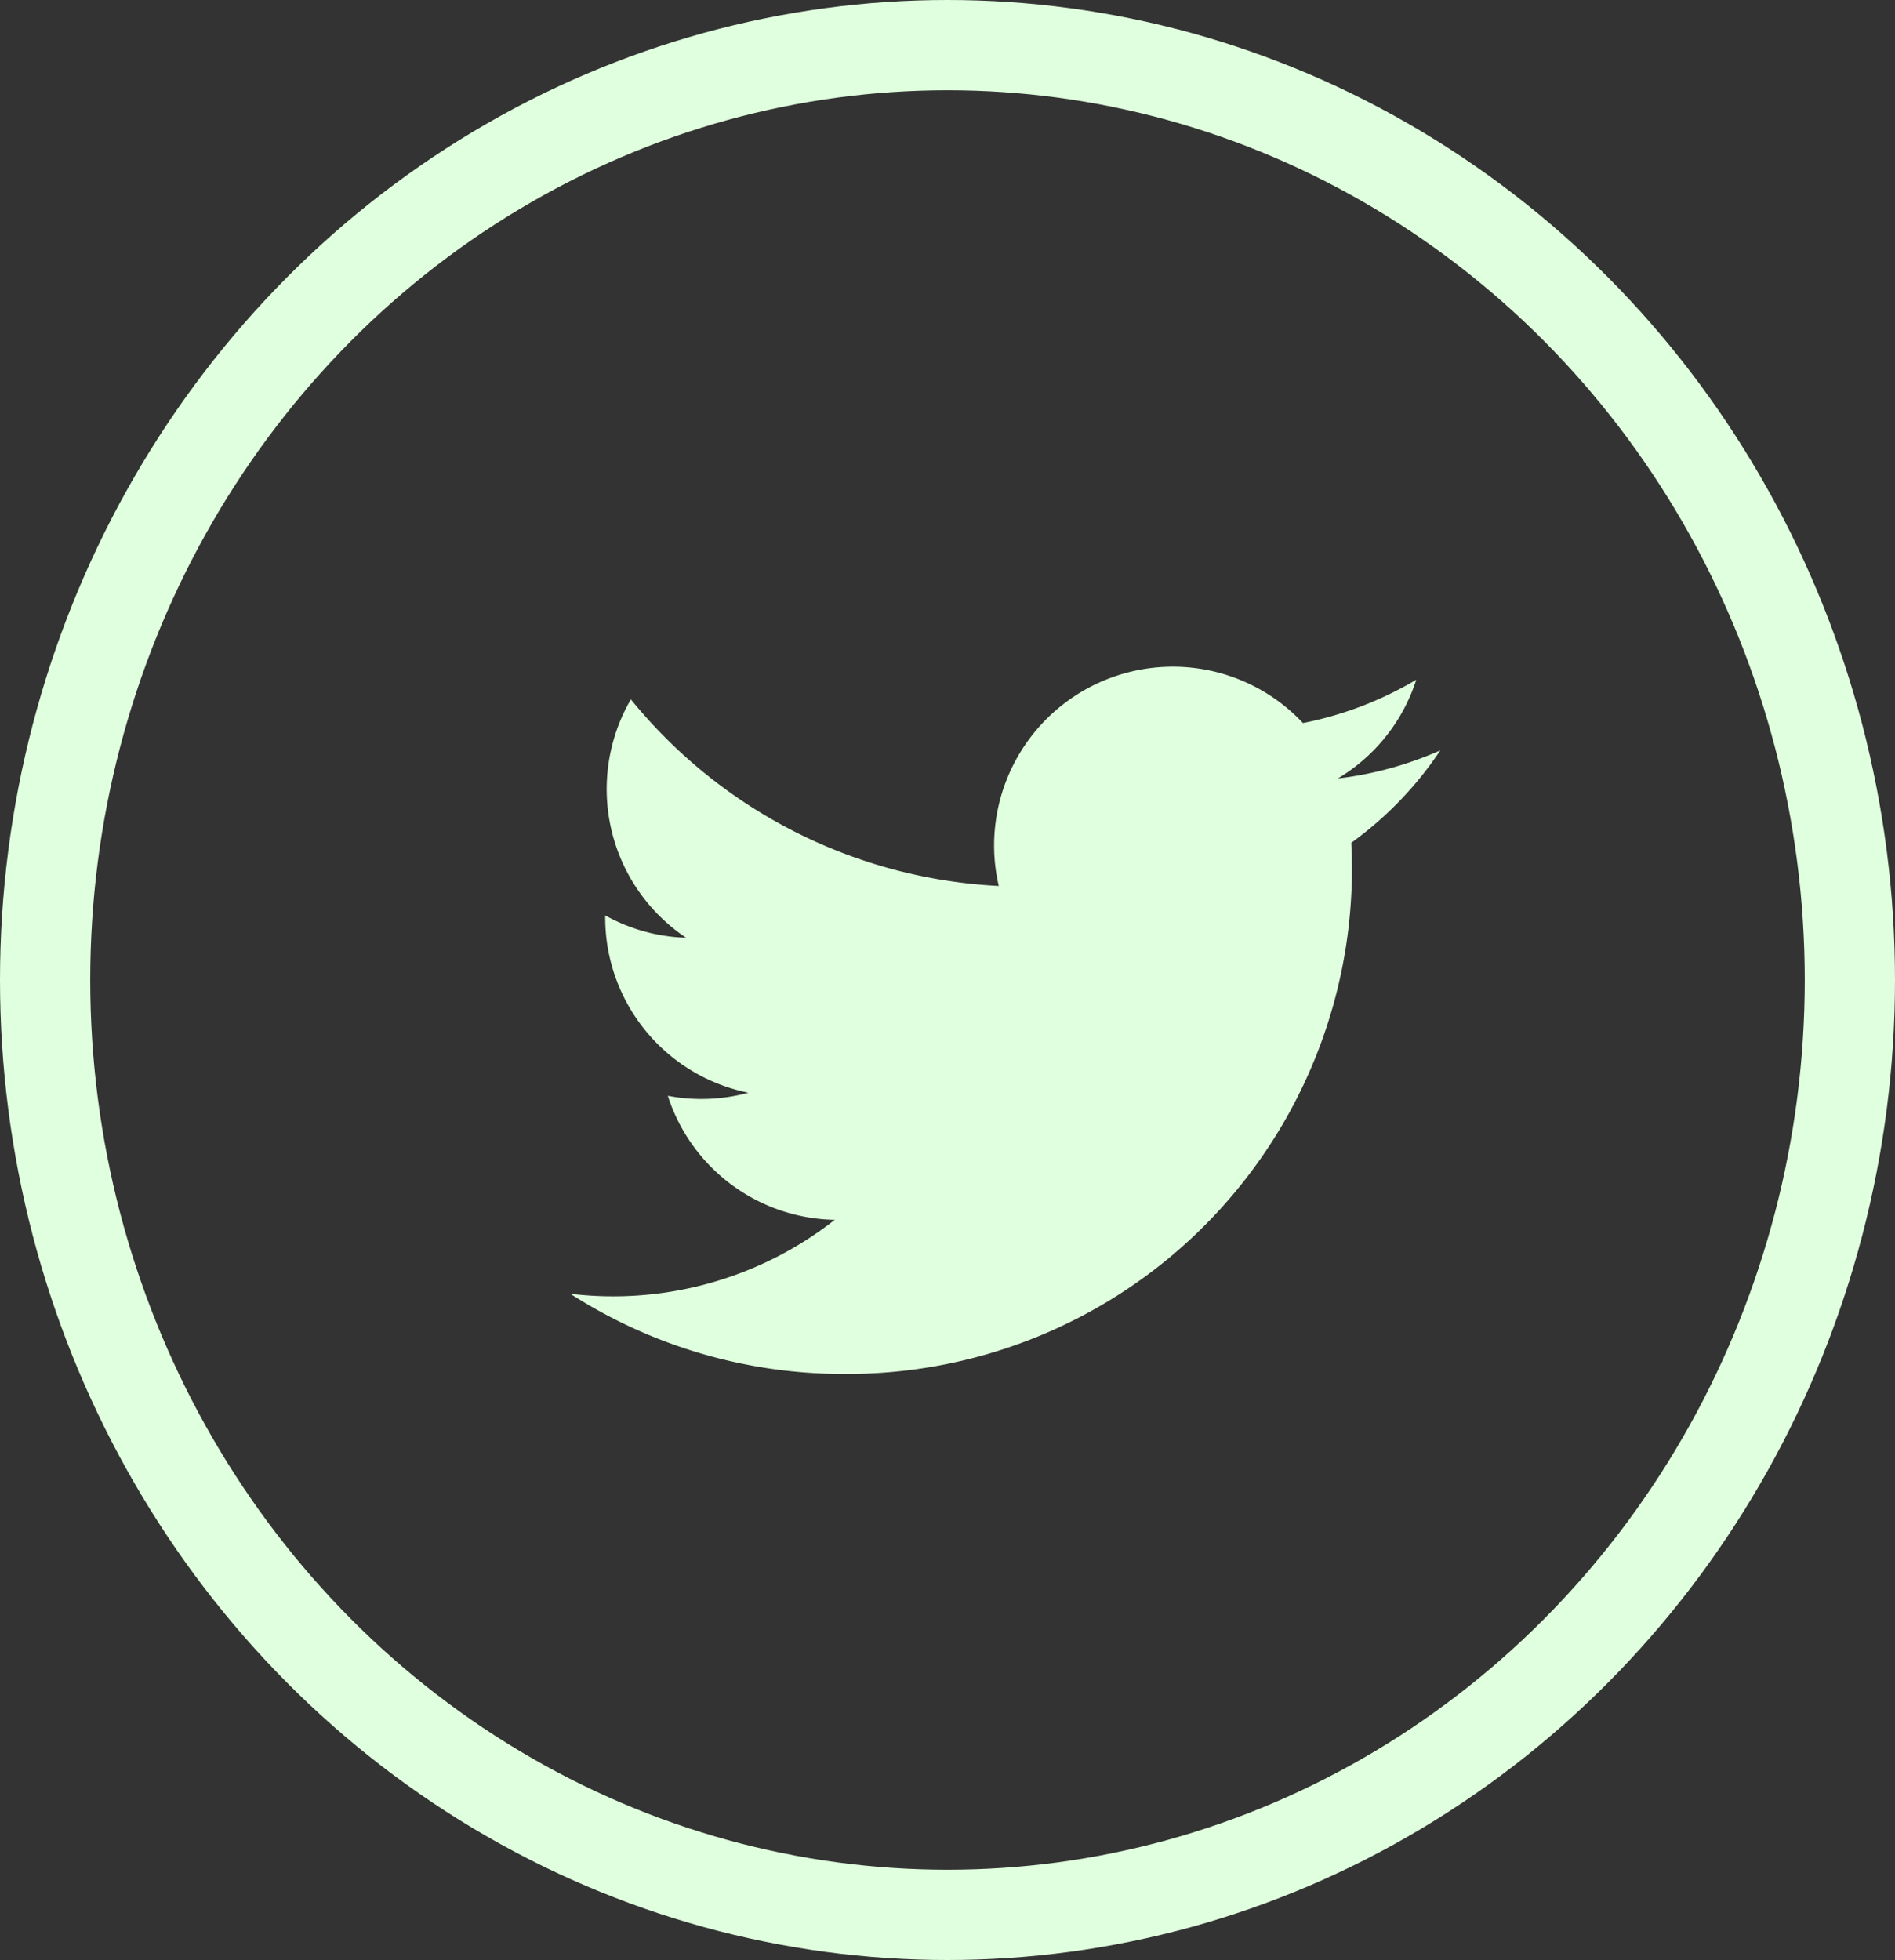
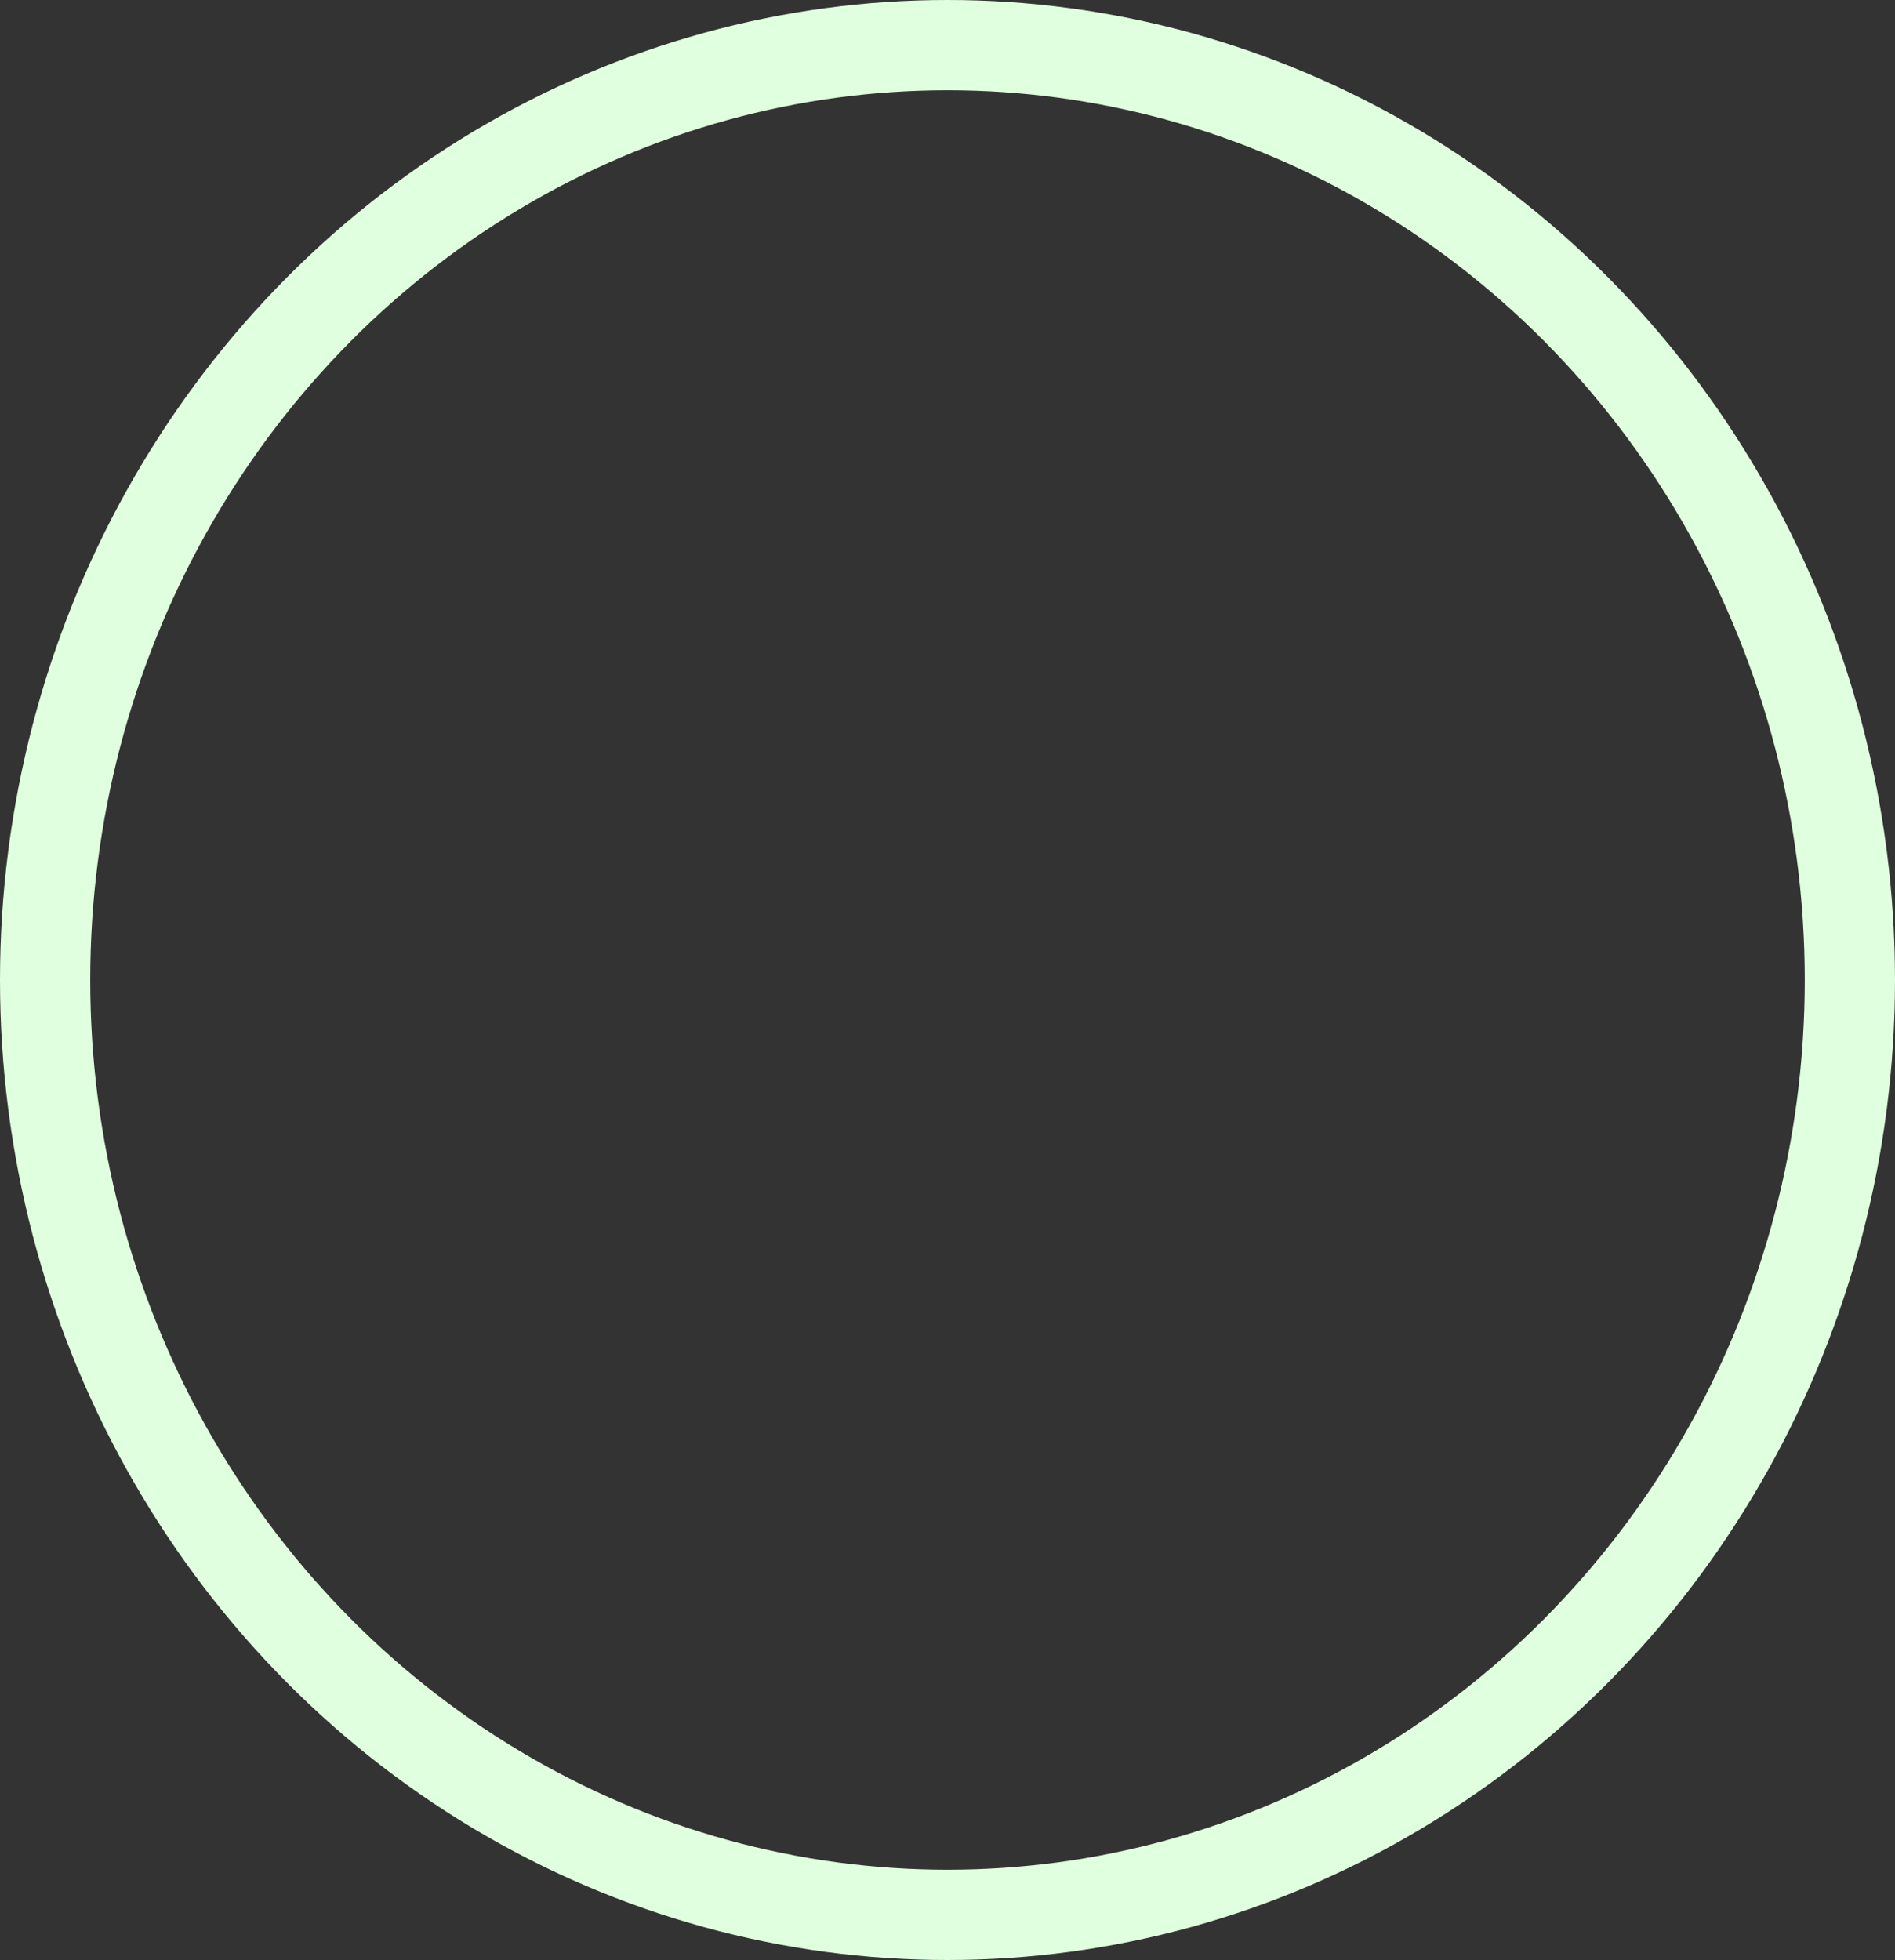
<svg xmlns="http://www.w3.org/2000/svg" width="42" height="43.428" viewBox="0 0 42 43.428">
  <rect x="0" y="0" width="42" height="43.428" fill="#333333" stroke="none" />
  <defs>
    <style>.a{fill:none;stroke:#e0ffde;stroke-miterlimit:10;stroke-width:2px;}.b{fill:#e0ffde;}</style>
  </defs>
  <g transform="translate(-1548.572 -2684.117)">
    <g transform="translate(1549.572 2685.117)">
      <ellipse class="a" cx="20" cy="20.714" rx="20" ry="20.714" />
    </g>
-     <path class="b" d="M-585.06,195.5a11.2,11.2,0,0,0,6.065,1.777,11.19,11.19,0,0,0,11.245-11.769,7.993,7.993,0,0,0,1.974-2.048,7.893,7.893,0,0,1-2.272.623,3.961,3.961,0,0,0,1.739-2.188,7.925,7.925,0,0,1-2.512.96,3.951,3.951,0,0,0-2.888-1.249,3.961,3.961,0,0,0-3.854,4.858,11.229,11.229,0,0,1-8.154-4.134,3.961,3.961,0,0,0,1.225,5.282,3.939,3.939,0,0,1-1.793-.495,3.96,3.96,0,0,0,3.173,3.929,3.962,3.962,0,0,1-1.786.068,3.961,3.961,0,0,0,3.7,2.748A7.955,7.955,0,0,1-585.06,195.5Z" transform="translate(2146.271 2517.283)" />
  </g>
</svg>